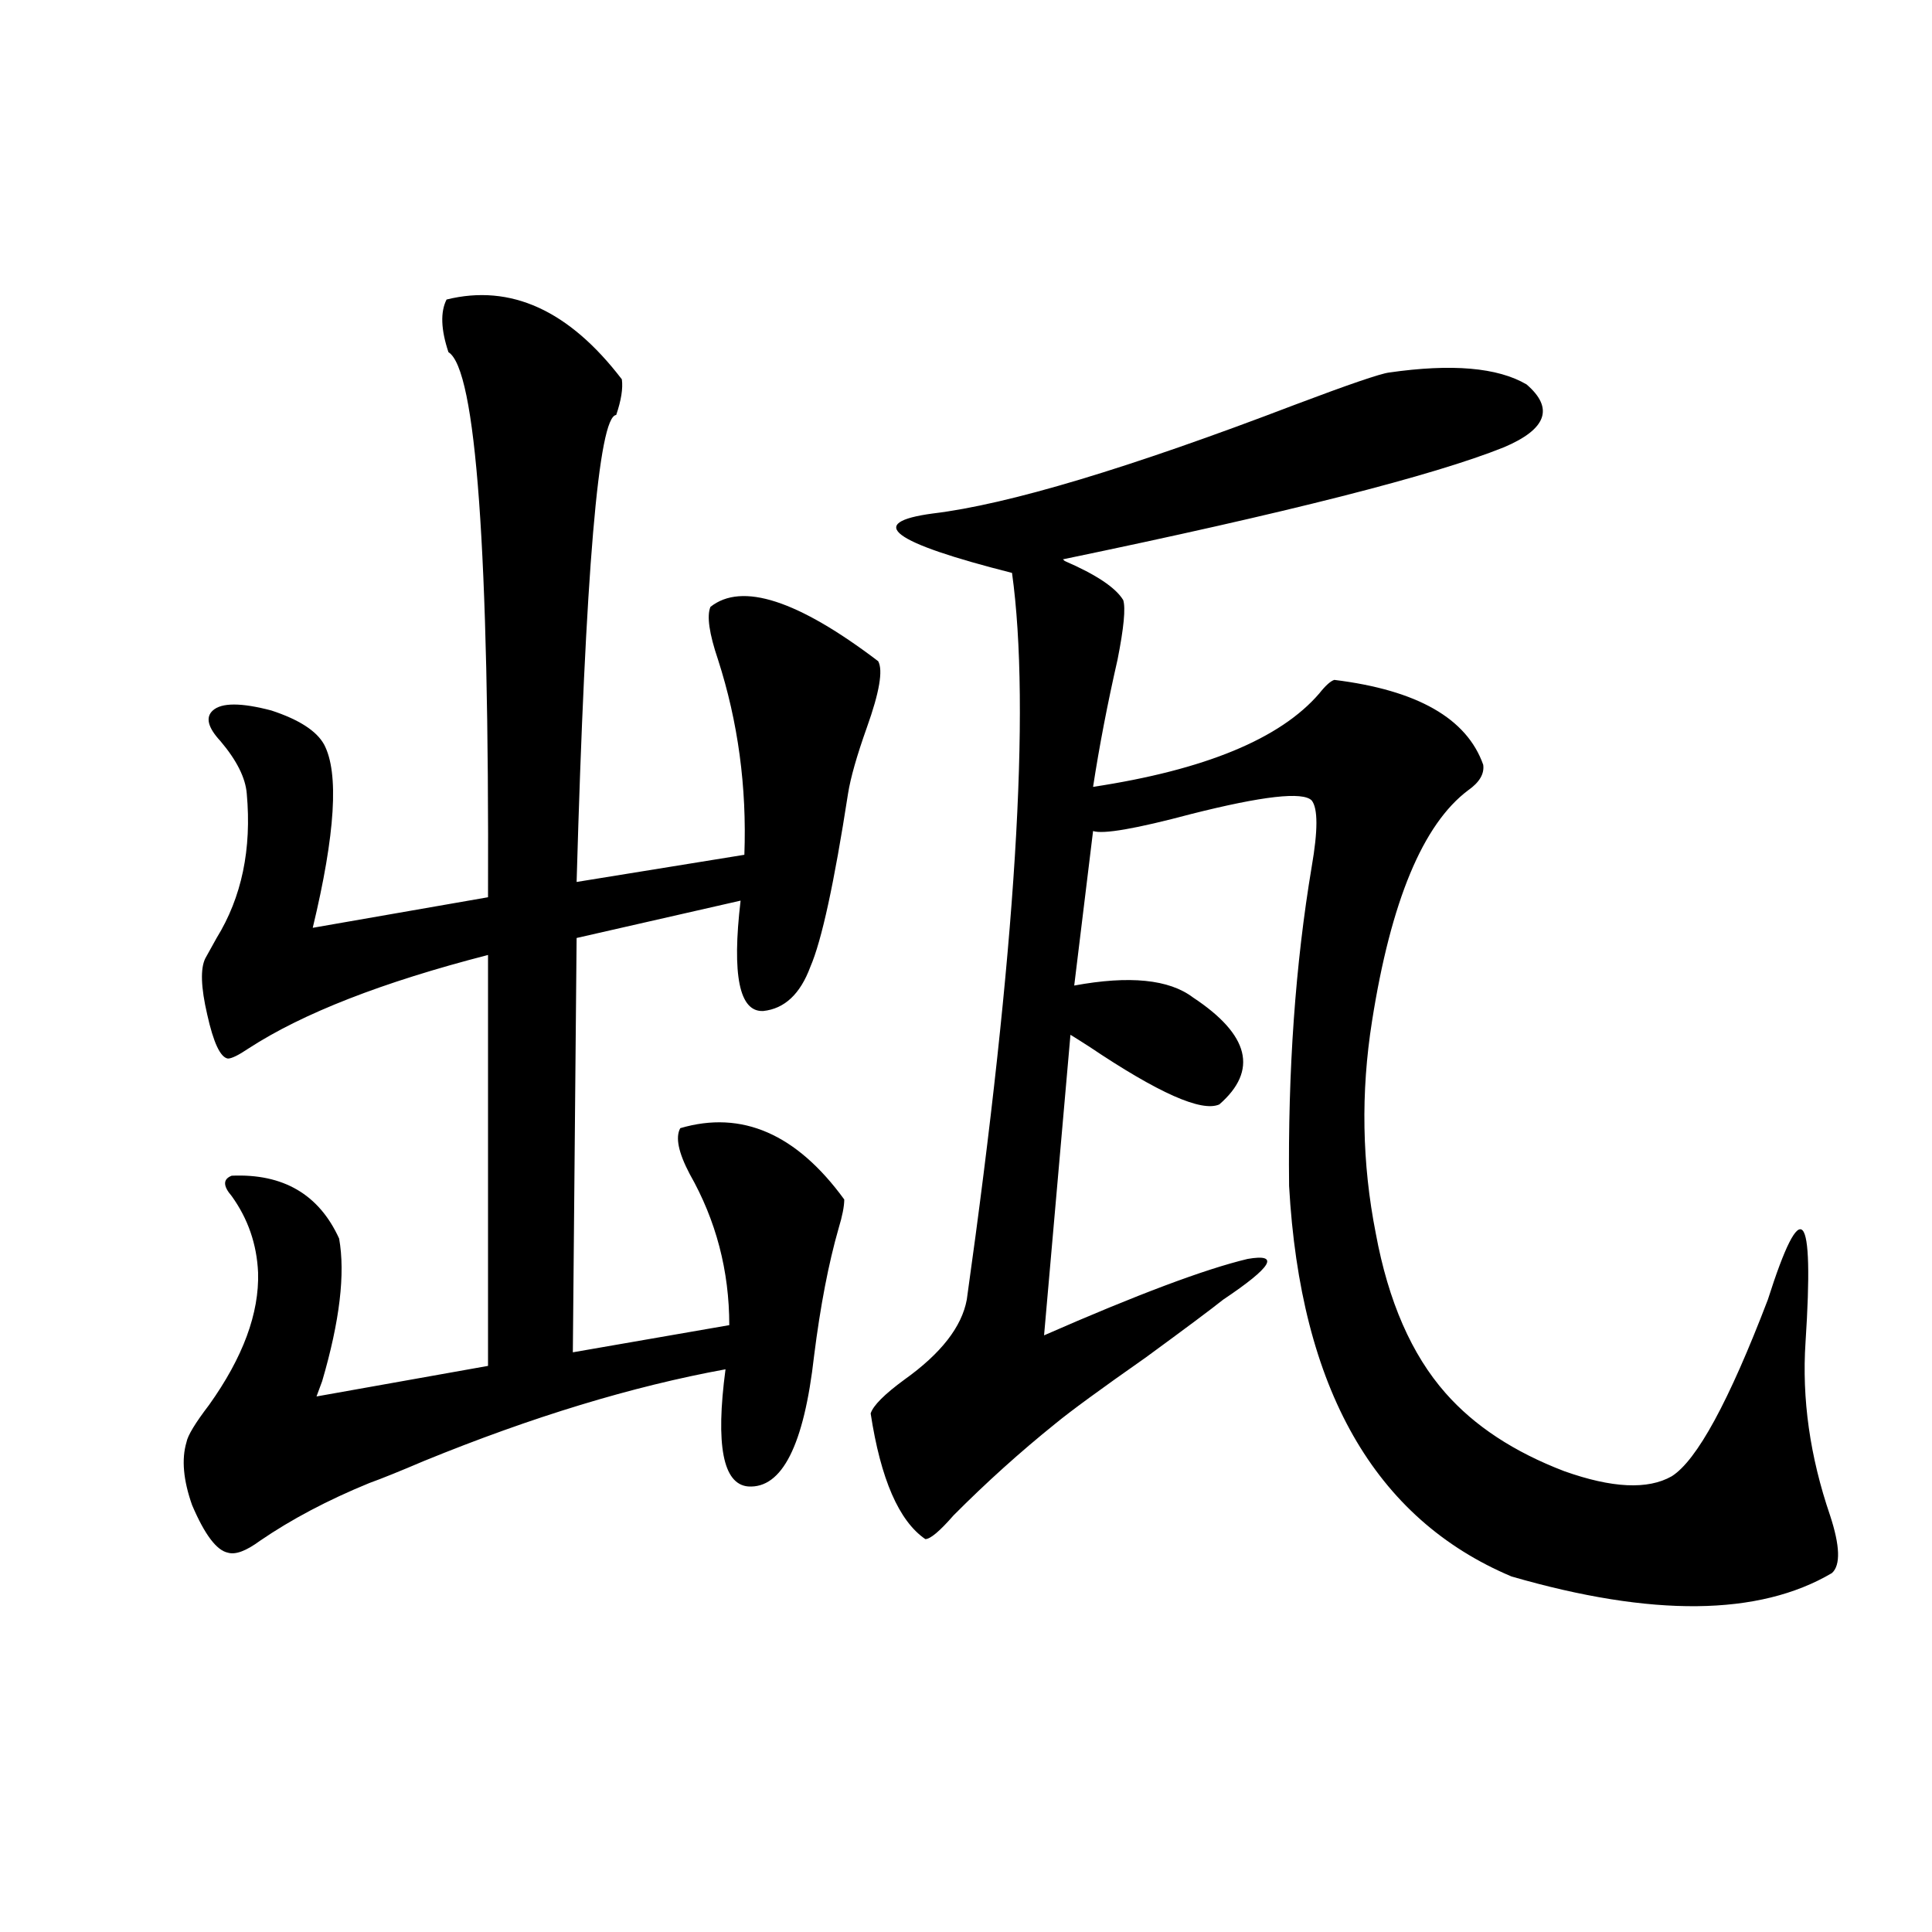
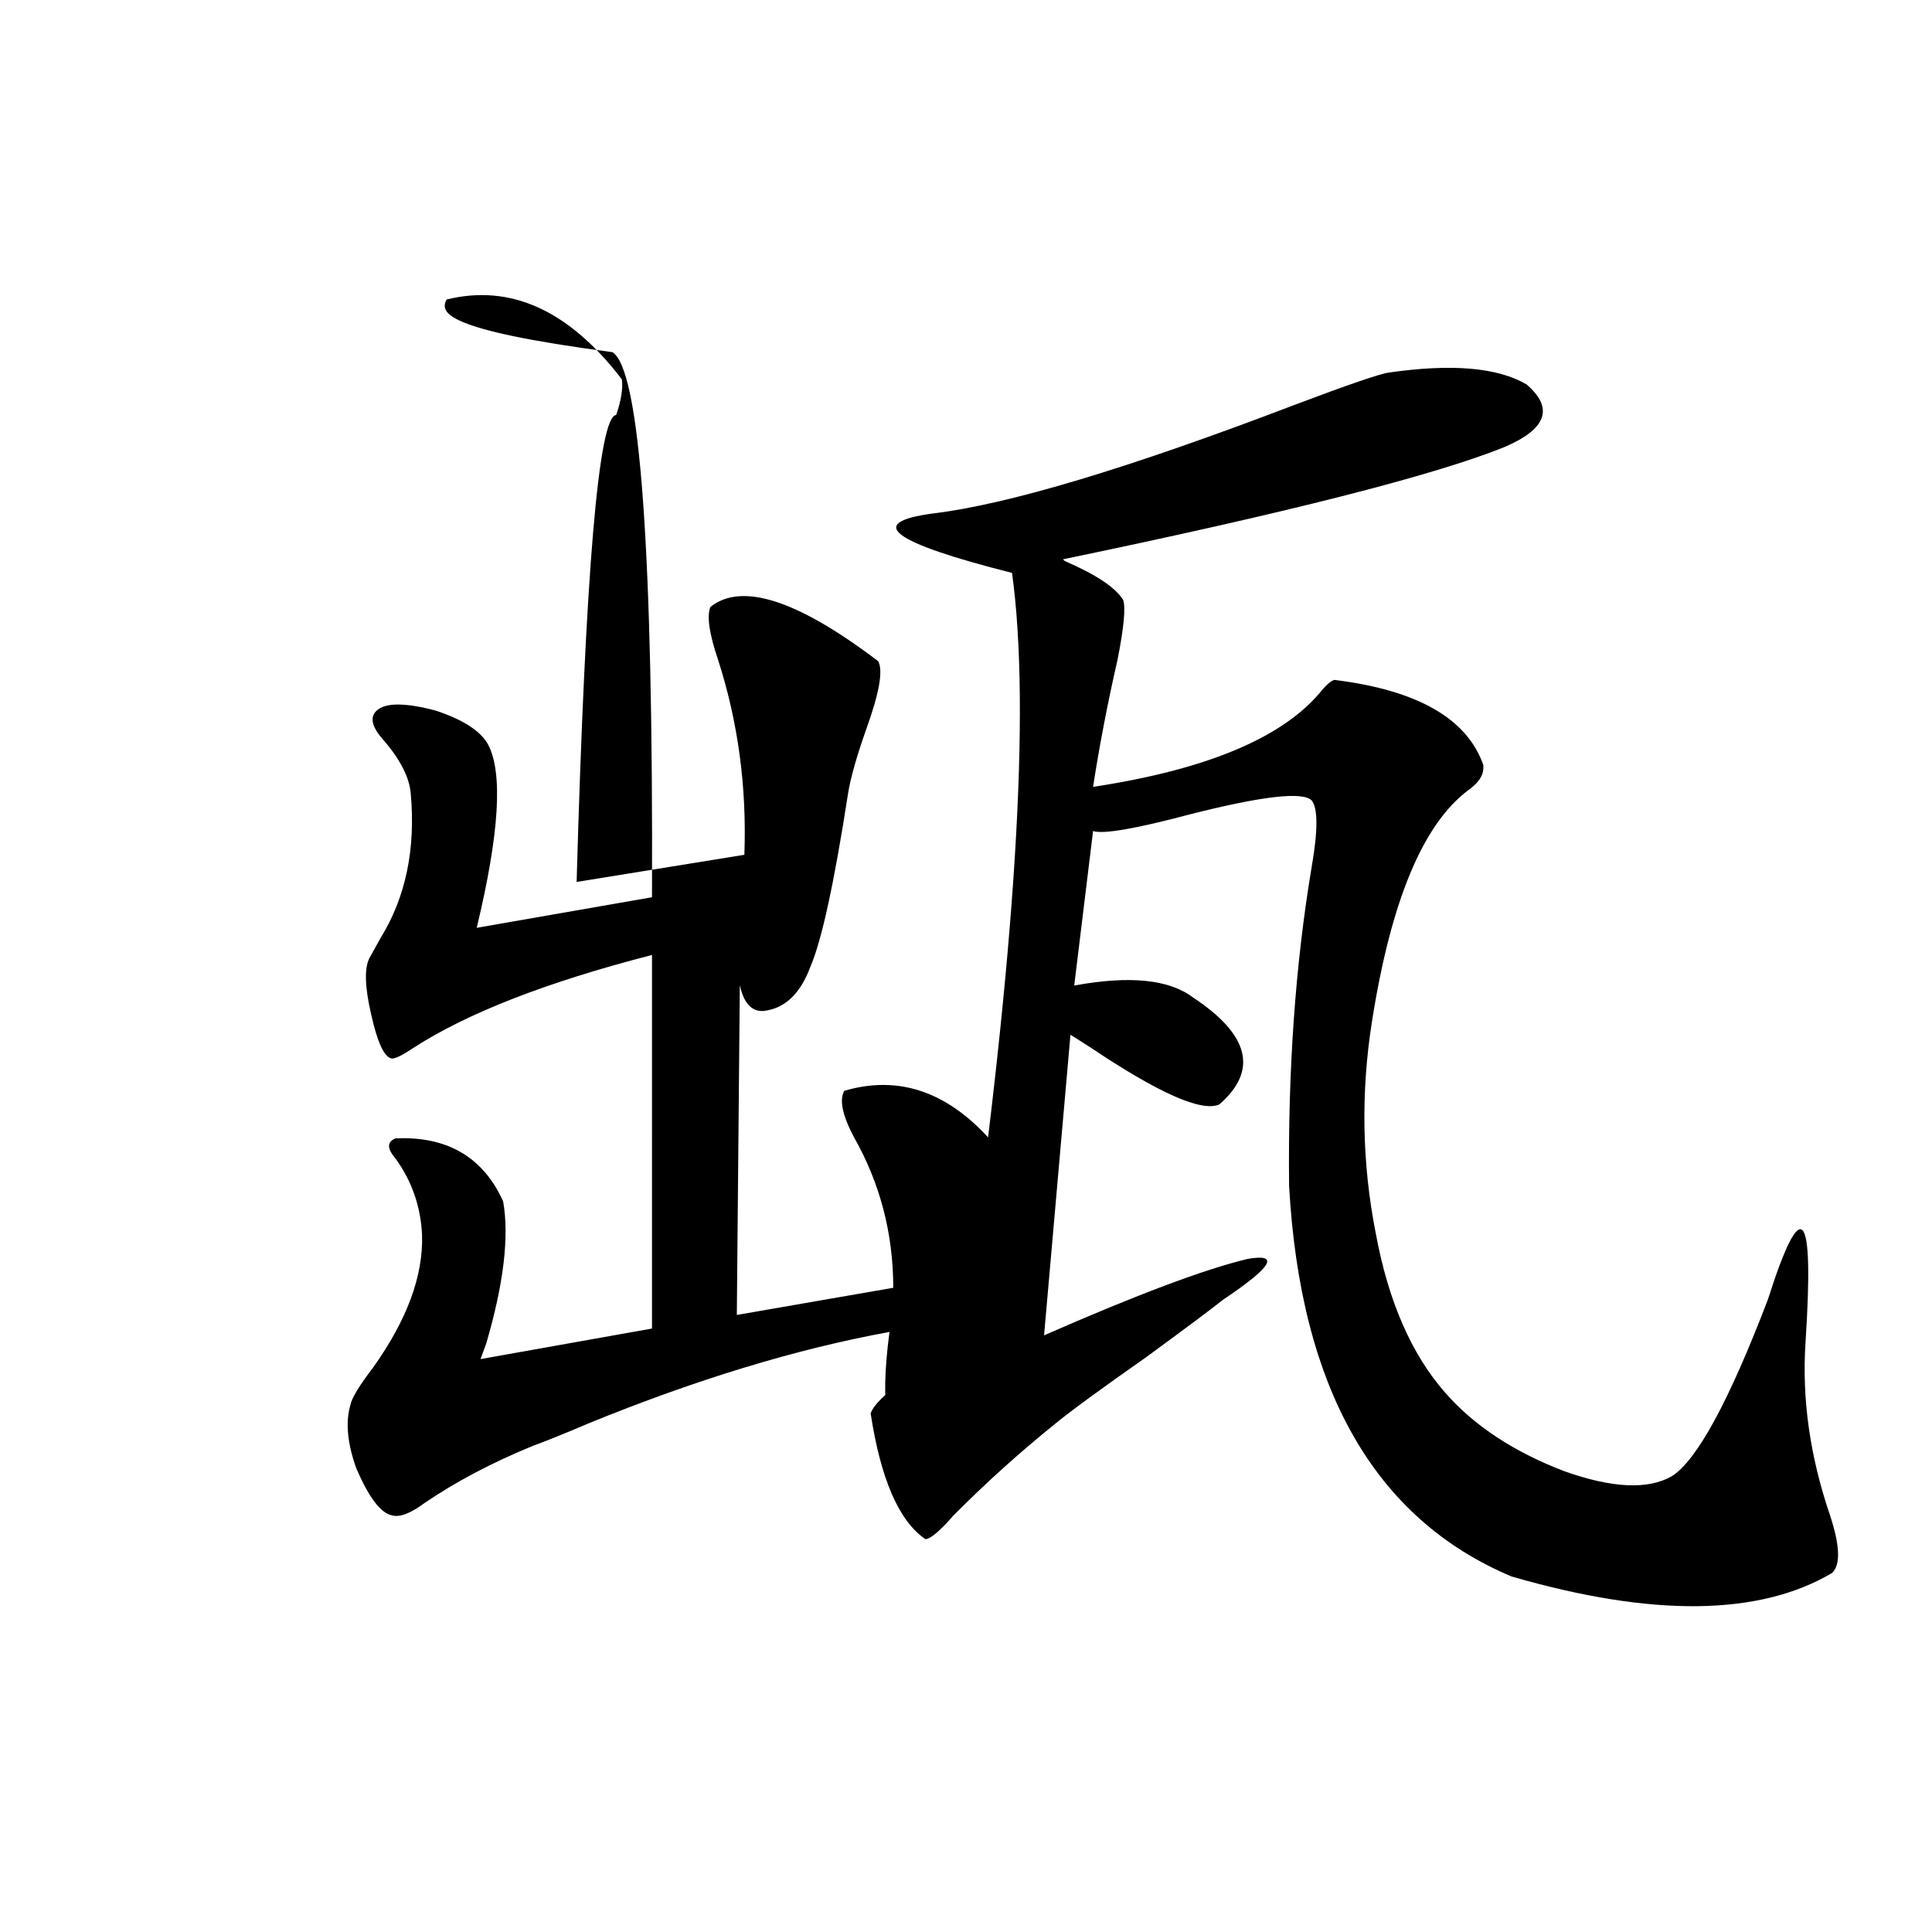
<svg xmlns="http://www.w3.org/2000/svg" version="1.1" id="图层_1" x="0px" y="0px" width="1000px" height="1000px" viewBox="0 0 1000 1000" enable-background="new 0 0 1000 1000" xml:space="preserve">
-   <path d="M231.141,155.035c33.17-8.199,63.413,5.575,90.729,41.309c0.641,4.696-0.335,10.849-2.927,18.457  c-9.115,0.59-15.944,81.161-20.487,241.699l86.827-14.063c1.296-35.156-3.262-68.843-13.658-101.074  c-4.558-13.472-5.854-22.55-3.902-27.246c16.25-12.882,45.197-3.516,86.827,28.125c2.592,4.696,0.641,16.122-5.854,34.277  c-5.213,14.653-8.46,26.079-9.756,34.277c-7.164,46.294-13.658,76.177-19.512,89.648c-5.213,14.063-13.338,21.685-24.39,22.852  c-12.362,0.591-16.265-18.457-11.707-57.129l-84.876,19.336l-1.951,214.453l80.974-14.063c0-28.125-6.829-54.19-20.487-78.223  c-5.854-11.124-7.484-19.034-4.878-23.73c31.859-9.366,60.151,2.938,84.876,36.914c0,3.516-0.976,8.501-2.927,14.941  c-5.213,18.169-9.436,40.142-12.683,65.918c-5.213,46.294-16.585,68.856-34.146,67.676c-13.018-1.167-16.92-21.382-11.707-60.645  c-48.139,8.789-100.165,24.609-156.094,47.461c-12.362,5.273-21.798,9.091-28.292,11.426c-21.463,8.789-40.334,18.759-56.584,29.883  c-7.164,5.273-12.683,7.333-16.585,6.152c-5.854-1.167-12.042-9.366-18.536-24.609c-4.558-12.882-5.533-23.73-2.927-32.52  c0.641-3.516,4.543-9.956,11.707-19.336c17.561-24.609,26.006-47.461,25.365-68.555c-0.655-14.64-5.213-27.823-13.658-39.551  c-4.558-5.273-4.558-8.789,0-10.547c26.661-1.167,45.197,9.668,55.608,32.52c3.247,18.169,0.32,42.778-8.78,73.828  c-1.311,3.516-2.286,6.152-2.927,7.91l88.778-15.82V494.293c-54.633,14.063-95.942,30.185-123.899,48.34  c-5.213,3.516-8.78,5.273-10.731,5.273c-3.902-0.577-7.484-8.198-10.731-22.852c-3.262-14.063-3.582-23.73-0.976-29.004  c1.296-2.335,3.247-5.851,5.854-10.547c13.003-21.094,18.201-45.991,15.609-74.707c-0.655-8.198-5.213-17.276-13.658-27.246  c-6.509-7.031-7.805-12.305-3.902-15.82c4.543-4.093,14.634-4.093,30.243,0c14.299,4.696,23.414,10.547,27.316,17.578  c7.805,14.653,5.854,46.294-5.854,94.922l90.729-15.82c0.641-179.297-6.188-273.34-20.487-282.129  C228.214,170.566,227.879,161.489,231.141,155.035z M718.934,192.828c32.515-4.684,56.249-2.637,71.218,6.152  c14.299,12.305,10.396,23.153-11.707,32.52c-36.432,14.652-112.527,33.988-228.287,58.008l0.976,0.879  c16.25,7.031,26.341,13.774,30.243,20.215c1.296,4.106,0.32,14.364-2.927,30.762c-5.213,22.852-9.436,44.824-12.683,65.918  c57.88-8.789,96.903-24.897,117.07-48.34c3.247-4.093,5.854-6.44,7.805-7.031c42.926,5.273,68.611,19.927,77.071,43.945  c0.641,4.696-1.951,9.091-7.805,13.184c-23.414,17.578-39.999,57.431-49.755,119.531c-5.854,36.914-5.213,73.54,1.951,109.863  c6.494,35.156,18.536,62.704,36.097,82.617c14.954,17.001,35.441,30.474,61.462,40.43c24.71,8.789,43.246,9.668,55.608,2.637  c13.003-8.198,29.588-38.672,49.755-91.406c17.561-55.069,24.055-47.749,19.512,21.973c-1.951,29.306,2.271,59.188,12.683,89.648  c5.198,15.82,5.519,25.79,0.976,29.883c-37.728,22.261-93.016,22.852-165.85,1.758c-70.897-29.883-109.266-97.257-115.119-202.148  c-0.655-59.766,3.247-114.835,11.707-165.234c3.247-18.745,3.247-30.171,0-34.277c-4.558-4.683-25.365-2.335-62.438,7.031  c-28.627,7.622-45.532,10.547-50.73,8.789l-9.756,79.98c28.612-5.273,49.1-3.214,61.462,6.152  c29.268,19.336,33.811,37.793,13.658,55.371c-9.115,4.106-31.554-5.851-67.315-29.883c-4.558-2.925-7.805-4.972-9.756-6.152  l-13.658,155.566c48.124-21.094,83.245-34.277,105.363-39.551c16.905-2.925,12.683,4.106-12.683,21.094  c-5.854,4.696-19.191,14.653-39.999,29.883c-23.414,16.411-39.023,27.837-46.828,34.277c-18.216,14.653-35.776,30.474-52.682,47.461  c-7.164,8.212-12.042,12.305-14.634,12.305c-13.658-9.366-23.094-31.05-28.292-65.039c1.296-4.093,7.149-9.956,17.561-17.578  c18.856-13.472,29.588-27.246,32.194-41.309c25.365-180.464,33.17-305.859,23.414-376.172  c-62.438-15.82-76.096-26.065-40.975-30.762c39.023-4.684,101.461-23.429,187.313-56.25  C698.111,198.98,714.376,193.418,718.934,192.828z" />
+   <path d="M231.141,155.035c33.17-8.199,63.413,5.575,90.729,41.309c0.641,4.696-0.335,10.849-2.927,18.457  c-9.115,0.59-15.944,81.161-20.487,241.699l86.827-14.063c1.296-35.156-3.262-68.843-13.658-101.074  c-4.558-13.472-5.854-22.55-3.902-27.246c16.25-12.882,45.197-3.516,86.827,28.125c2.592,4.696,0.641,16.122-5.854,34.277  c-5.213,14.653-8.46,26.079-9.756,34.277c-7.164,46.294-13.658,76.177-19.512,89.648c-5.213,14.063-13.338,21.685-24.39,22.852  c-12.362,0.591-16.265-18.457-11.707-57.129l-1.951,214.453l80.974-14.063c0-28.125-6.829-54.19-20.487-78.223  c-5.854-11.124-7.484-19.034-4.878-23.73c31.859-9.366,60.151,2.938,84.876,36.914c0,3.516-0.976,8.501-2.927,14.941  c-5.213,18.169-9.436,40.142-12.683,65.918c-5.213,46.294-16.585,68.856-34.146,67.676c-13.018-1.167-16.92-21.382-11.707-60.645  c-48.139,8.789-100.165,24.609-156.094,47.461c-12.362,5.273-21.798,9.091-28.292,11.426c-21.463,8.789-40.334,18.759-56.584,29.883  c-7.164,5.273-12.683,7.333-16.585,6.152c-5.854-1.167-12.042-9.366-18.536-24.609c-4.558-12.882-5.533-23.73-2.927-32.52  c0.641-3.516,4.543-9.956,11.707-19.336c17.561-24.609,26.006-47.461,25.365-68.555c-0.655-14.64-5.213-27.823-13.658-39.551  c-4.558-5.273-4.558-8.789,0-10.547c26.661-1.167,45.197,9.668,55.608,32.52c3.247,18.169,0.32,42.778-8.78,73.828  c-1.311,3.516-2.286,6.152-2.927,7.91l88.778-15.82V494.293c-54.633,14.063-95.942,30.185-123.899,48.34  c-5.213,3.516-8.78,5.273-10.731,5.273c-3.902-0.577-7.484-8.198-10.731-22.852c-3.262-14.063-3.582-23.73-0.976-29.004  c1.296-2.335,3.247-5.851,5.854-10.547c13.003-21.094,18.201-45.991,15.609-74.707c-0.655-8.198-5.213-17.276-13.658-27.246  c-6.509-7.031-7.805-12.305-3.902-15.82c4.543-4.093,14.634-4.093,30.243,0c14.299,4.696,23.414,10.547,27.316,17.578  c7.805,14.653,5.854,46.294-5.854,94.922l90.729-15.82c0.641-179.297-6.188-273.34-20.487-282.129  C228.214,170.566,227.879,161.489,231.141,155.035z M718.934,192.828c32.515-4.684,56.249-2.637,71.218,6.152  c14.299,12.305,10.396,23.153-11.707,32.52c-36.432,14.652-112.527,33.988-228.287,58.008l0.976,0.879  c16.25,7.031,26.341,13.774,30.243,20.215c1.296,4.106,0.32,14.364-2.927,30.762c-5.213,22.852-9.436,44.824-12.683,65.918  c57.88-8.789,96.903-24.897,117.07-48.34c3.247-4.093,5.854-6.44,7.805-7.031c42.926,5.273,68.611,19.927,77.071,43.945  c0.641,4.696-1.951,9.091-7.805,13.184c-23.414,17.578-39.999,57.431-49.755,119.531c-5.854,36.914-5.213,73.54,1.951,109.863  c6.494,35.156,18.536,62.704,36.097,82.617c14.954,17.001,35.441,30.474,61.462,40.43c24.71,8.789,43.246,9.668,55.608,2.637  c13.003-8.198,29.588-38.672,49.755-91.406c17.561-55.069,24.055-47.749,19.512,21.973c-1.951,29.306,2.271,59.188,12.683,89.648  c5.198,15.82,5.519,25.79,0.976,29.883c-37.728,22.261-93.016,22.852-165.85,1.758c-70.897-29.883-109.266-97.257-115.119-202.148  c-0.655-59.766,3.247-114.835,11.707-165.234c3.247-18.745,3.247-30.171,0-34.277c-4.558-4.683-25.365-2.335-62.438,7.031  c-28.627,7.622-45.532,10.547-50.73,8.789l-9.756,79.98c28.612-5.273,49.1-3.214,61.462,6.152  c29.268,19.336,33.811,37.793,13.658,55.371c-9.115,4.106-31.554-5.851-67.315-29.883c-4.558-2.925-7.805-4.972-9.756-6.152  l-13.658,155.566c48.124-21.094,83.245-34.277,105.363-39.551c16.905-2.925,12.683,4.106-12.683,21.094  c-5.854,4.696-19.191,14.653-39.999,29.883c-23.414,16.411-39.023,27.837-46.828,34.277c-18.216,14.653-35.776,30.474-52.682,47.461  c-7.164,8.212-12.042,12.305-14.634,12.305c-13.658-9.366-23.094-31.05-28.292-65.039c1.296-4.093,7.149-9.956,17.561-17.578  c18.856-13.472,29.588-27.246,32.194-41.309c25.365-180.464,33.17-305.859,23.414-376.172  c-62.438-15.82-76.096-26.065-40.975-30.762c39.023-4.684,101.461-23.429,187.313-56.25  C698.111,198.98,714.376,193.418,718.934,192.828z" />
</svg>